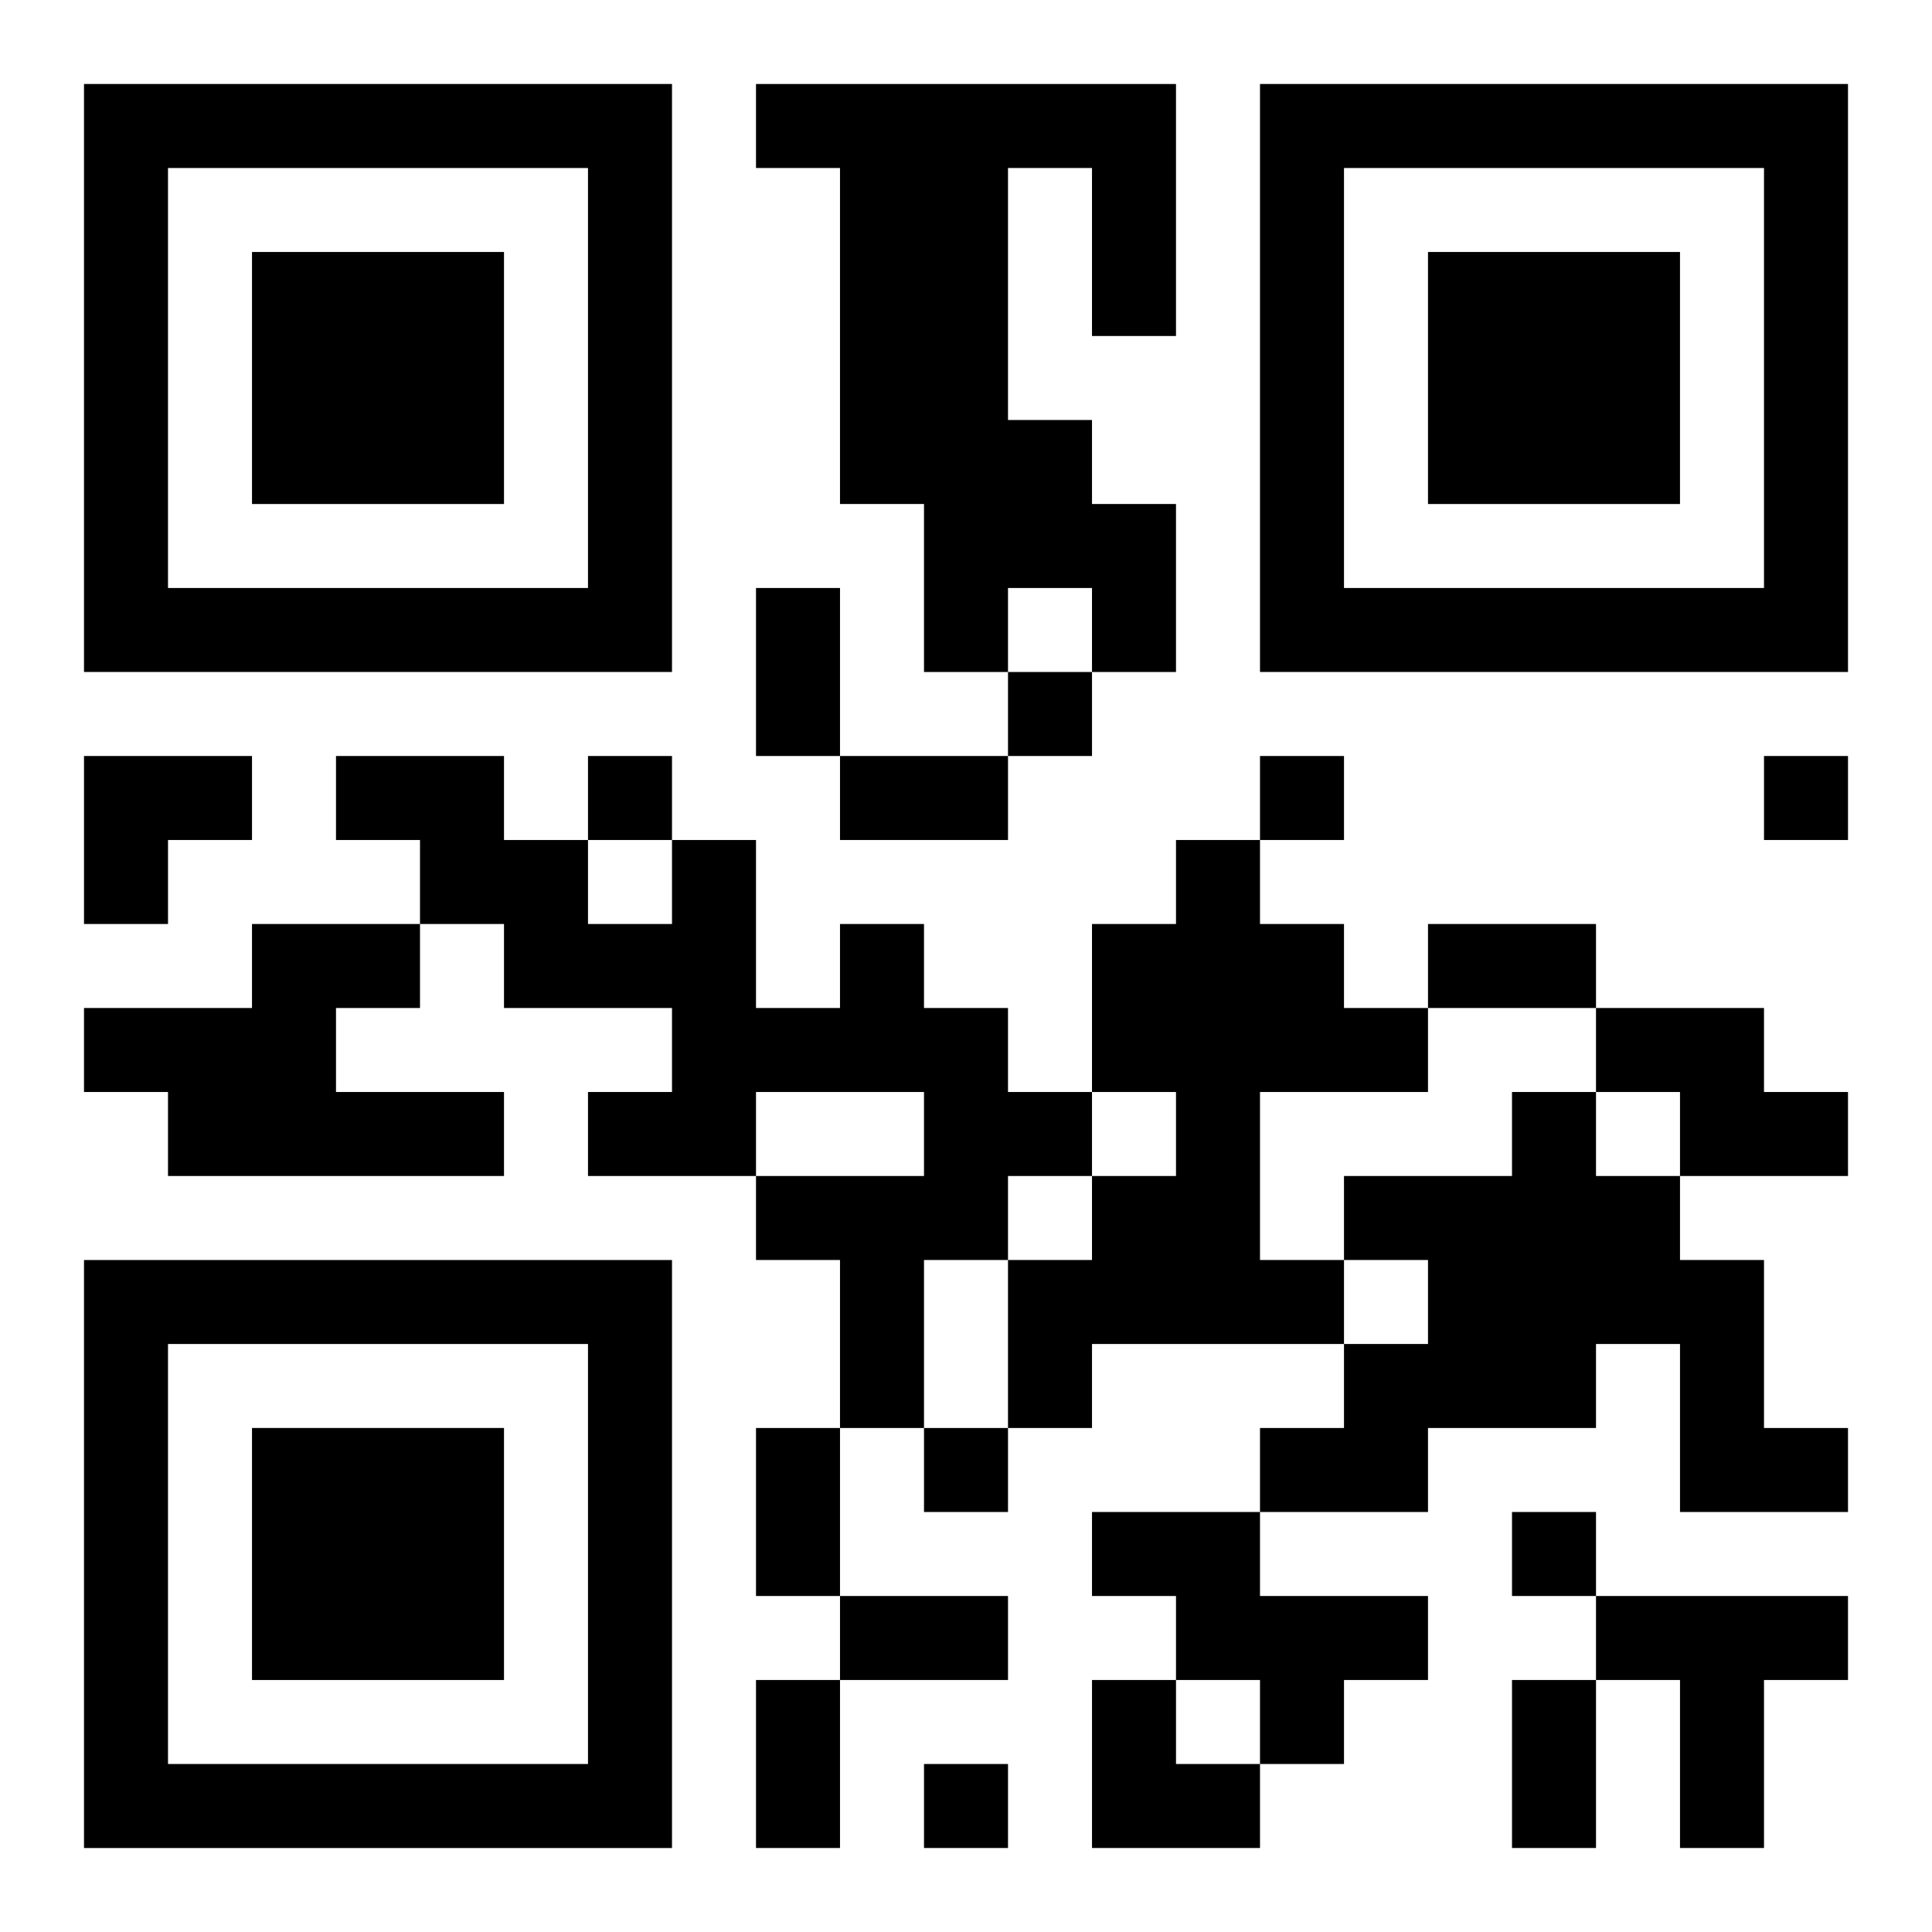
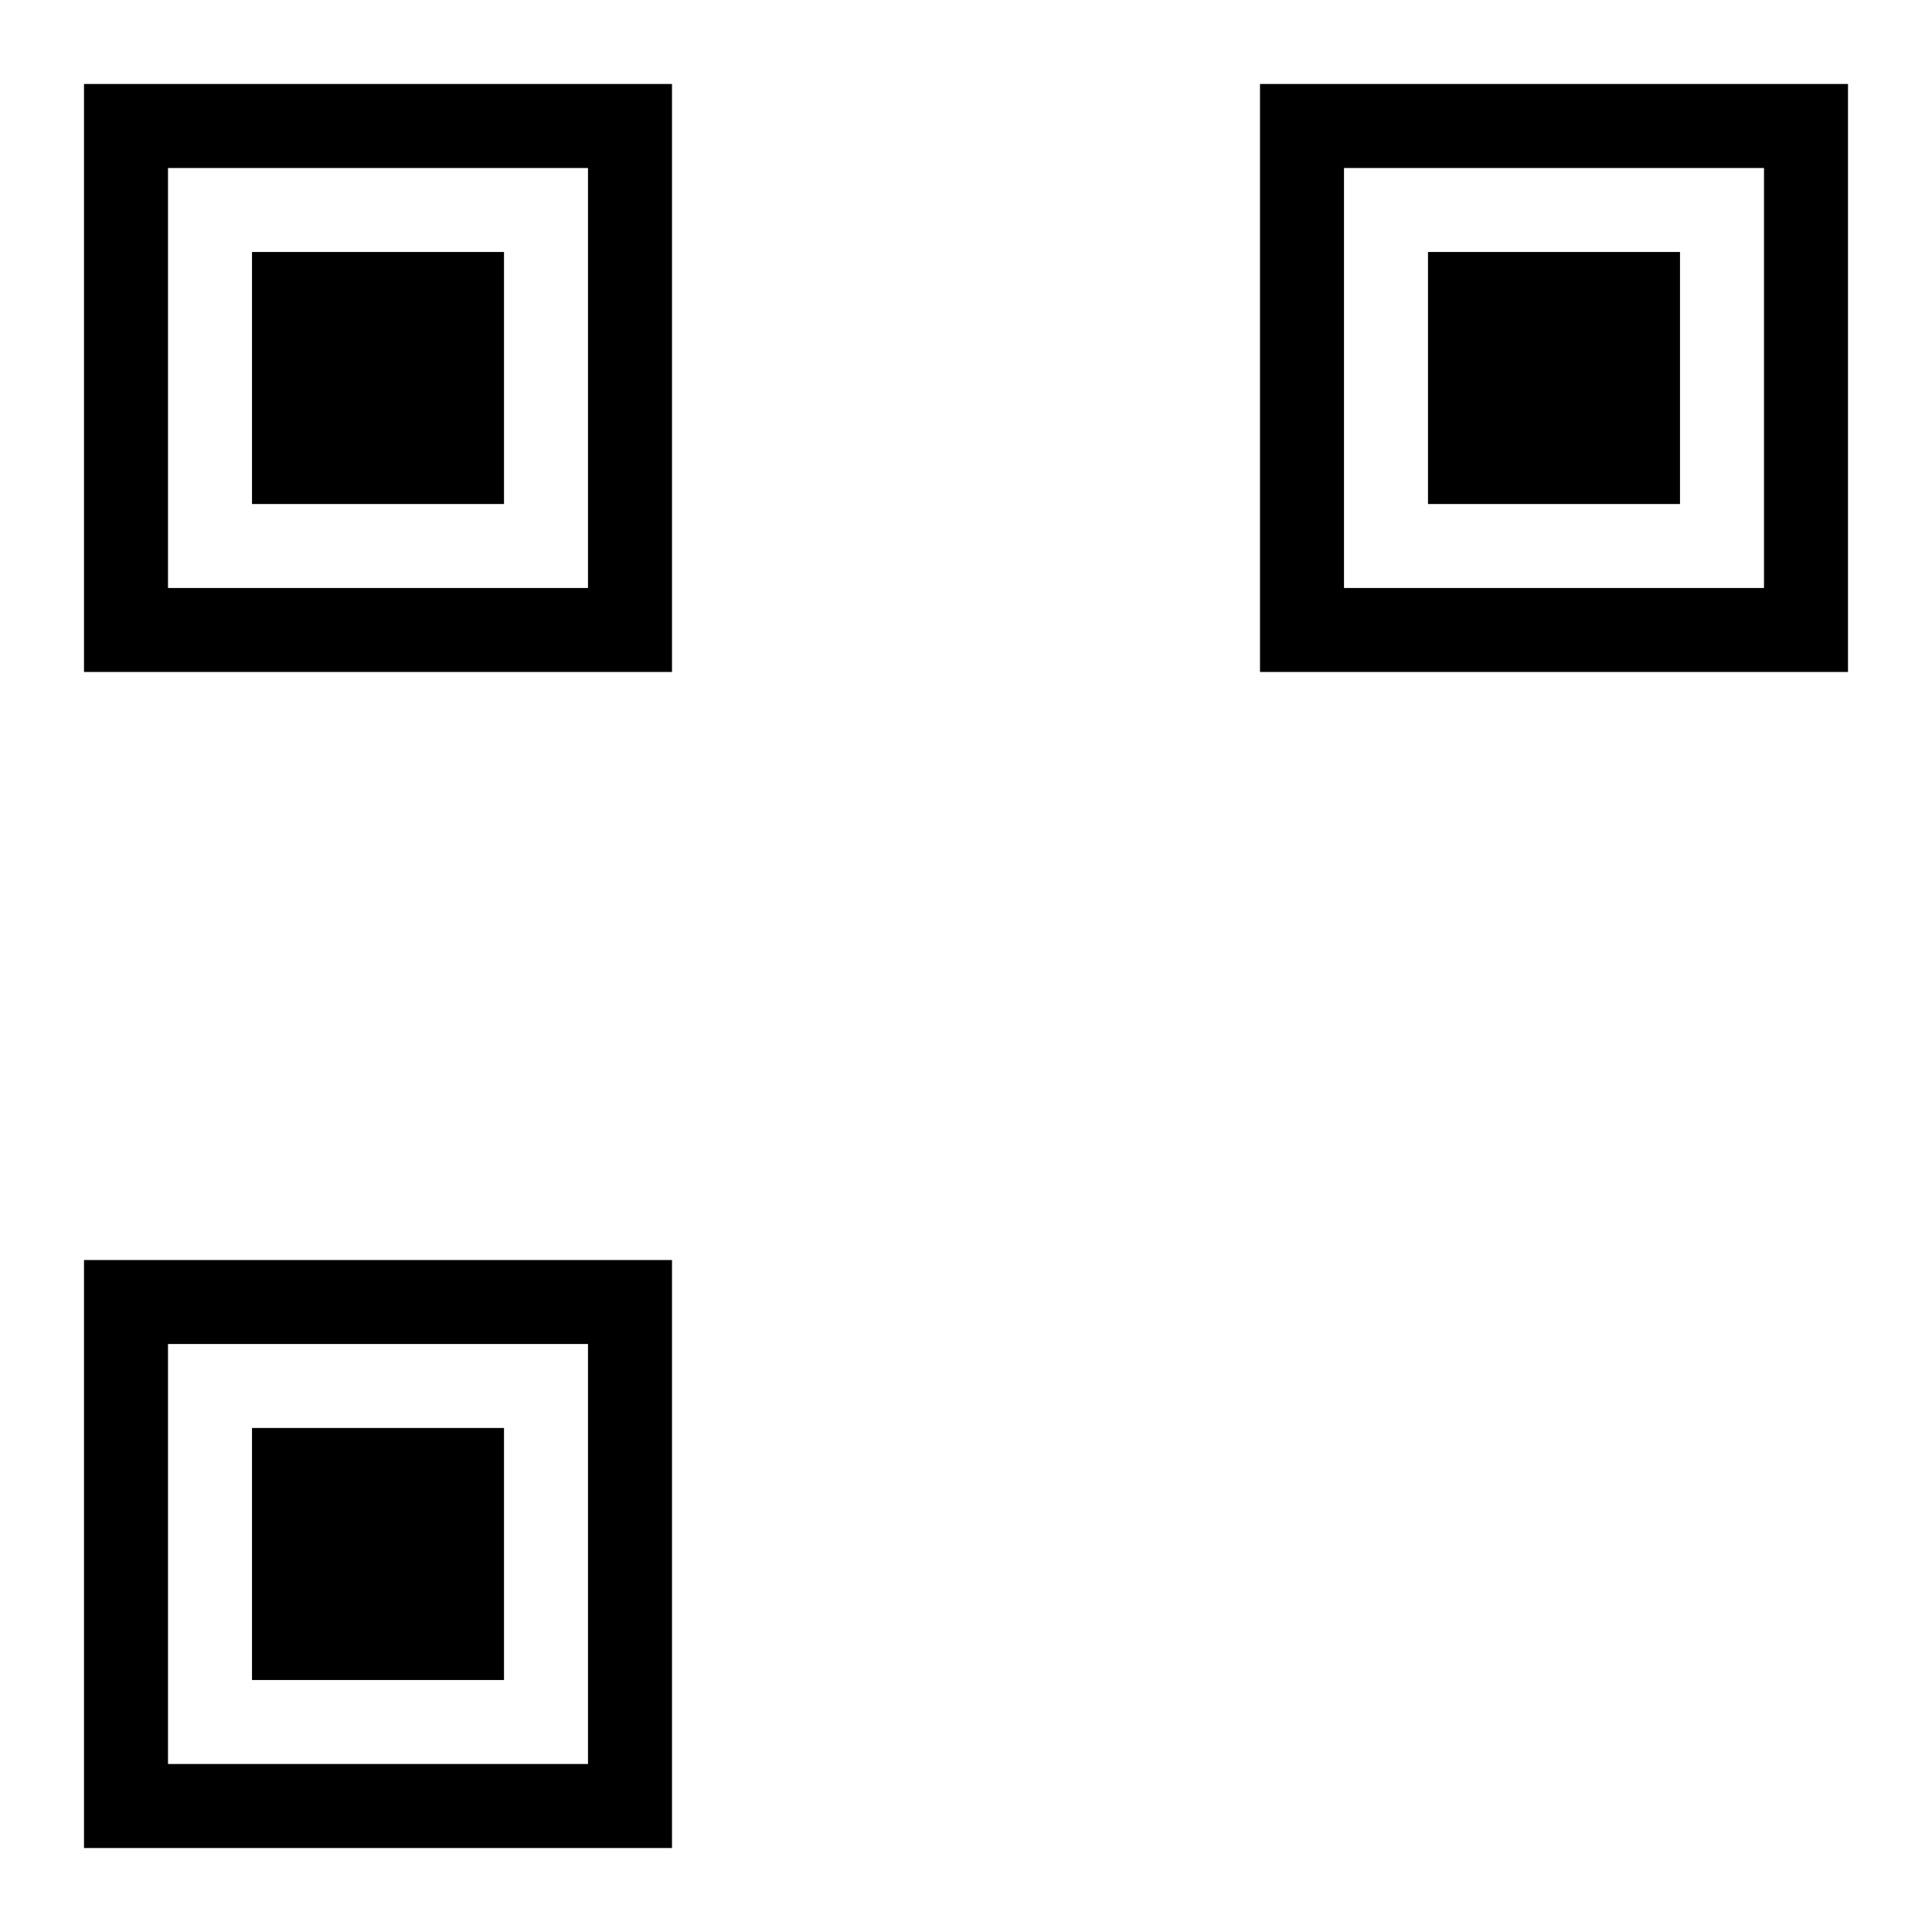
<svg xmlns="http://www.w3.org/2000/svg" xmlns:xlink="http://www.w3.org/1999/xlink" width="250" height="250" baseProfile="full" version="1.1" viewBox="-1 -1 23 23">
  <symbol id="a">
    <path d="m0 7v7h7v-7h-7zm1 1h5v5h-5v-5zm1 1v3h3v-3h-3z" />
  </symbol>
  <use y="-7" xlink:href="#a" />
  <use y="7" xlink:href="#a" />
  <use x="14" y="-7" xlink:href="#a" />
-   <path d="m8 0h5v3h-1v-2h-1v3h1v1h1v2h-1v-1h-1v1h-1v-2h-1v-4h-1v-1m5 9h1v1h1v1h1v1h-2v2h1v1h-3v1h-1v-2h1v-1h1v-1h-1v-2h1v-1m-11 1h2v1h-1v1h2v1h-4v-1h-1v-1h2v-1m7 0h1v1h1v1h1v1h-1v1h-1v2h-1v-2h-1v-1h2v-1h-2v1h-2v-1h1v-1h-2v-1h-1v-1h-1v-1h2v1h1v1h1v-1h1v2h1v-1m9 1h2v1h1v1h-2v-1h-1v-1m-1 1h1v1h1v1h1v2h1v1h-2v-2h-1v1h-2v1h-2v-1h1v-1h1v-1h-1v-1h2v-1m-5 5h2v1h2v1h-1v1h-1v-1h-1v-1h-1v-1m6 1h3v1h-1v2h-1v-2h-1v-1m-7-11v1h1v-1h-1m-5 1v1h1v-1h-1m8 0v1h1v-1h-1m6 0v1h1v-1h-1m-10 8v1h1v-1h-1m7 1v1h1v-1h-1m-7 3v1h1v-1h-1m-2-14h1v2h-1v-2m1 2h2v1h-2v-1m7 2h2v1h-2v-1m-8 6h1v2h-1v-2m1 2h2v1h-2v-1m-1 1h1v2h-1v-2m9 0h1v2h-1v-2m-17-11h2v1h-1v1h-1zm12 11h1v1h1v1h-2z" />
</svg>